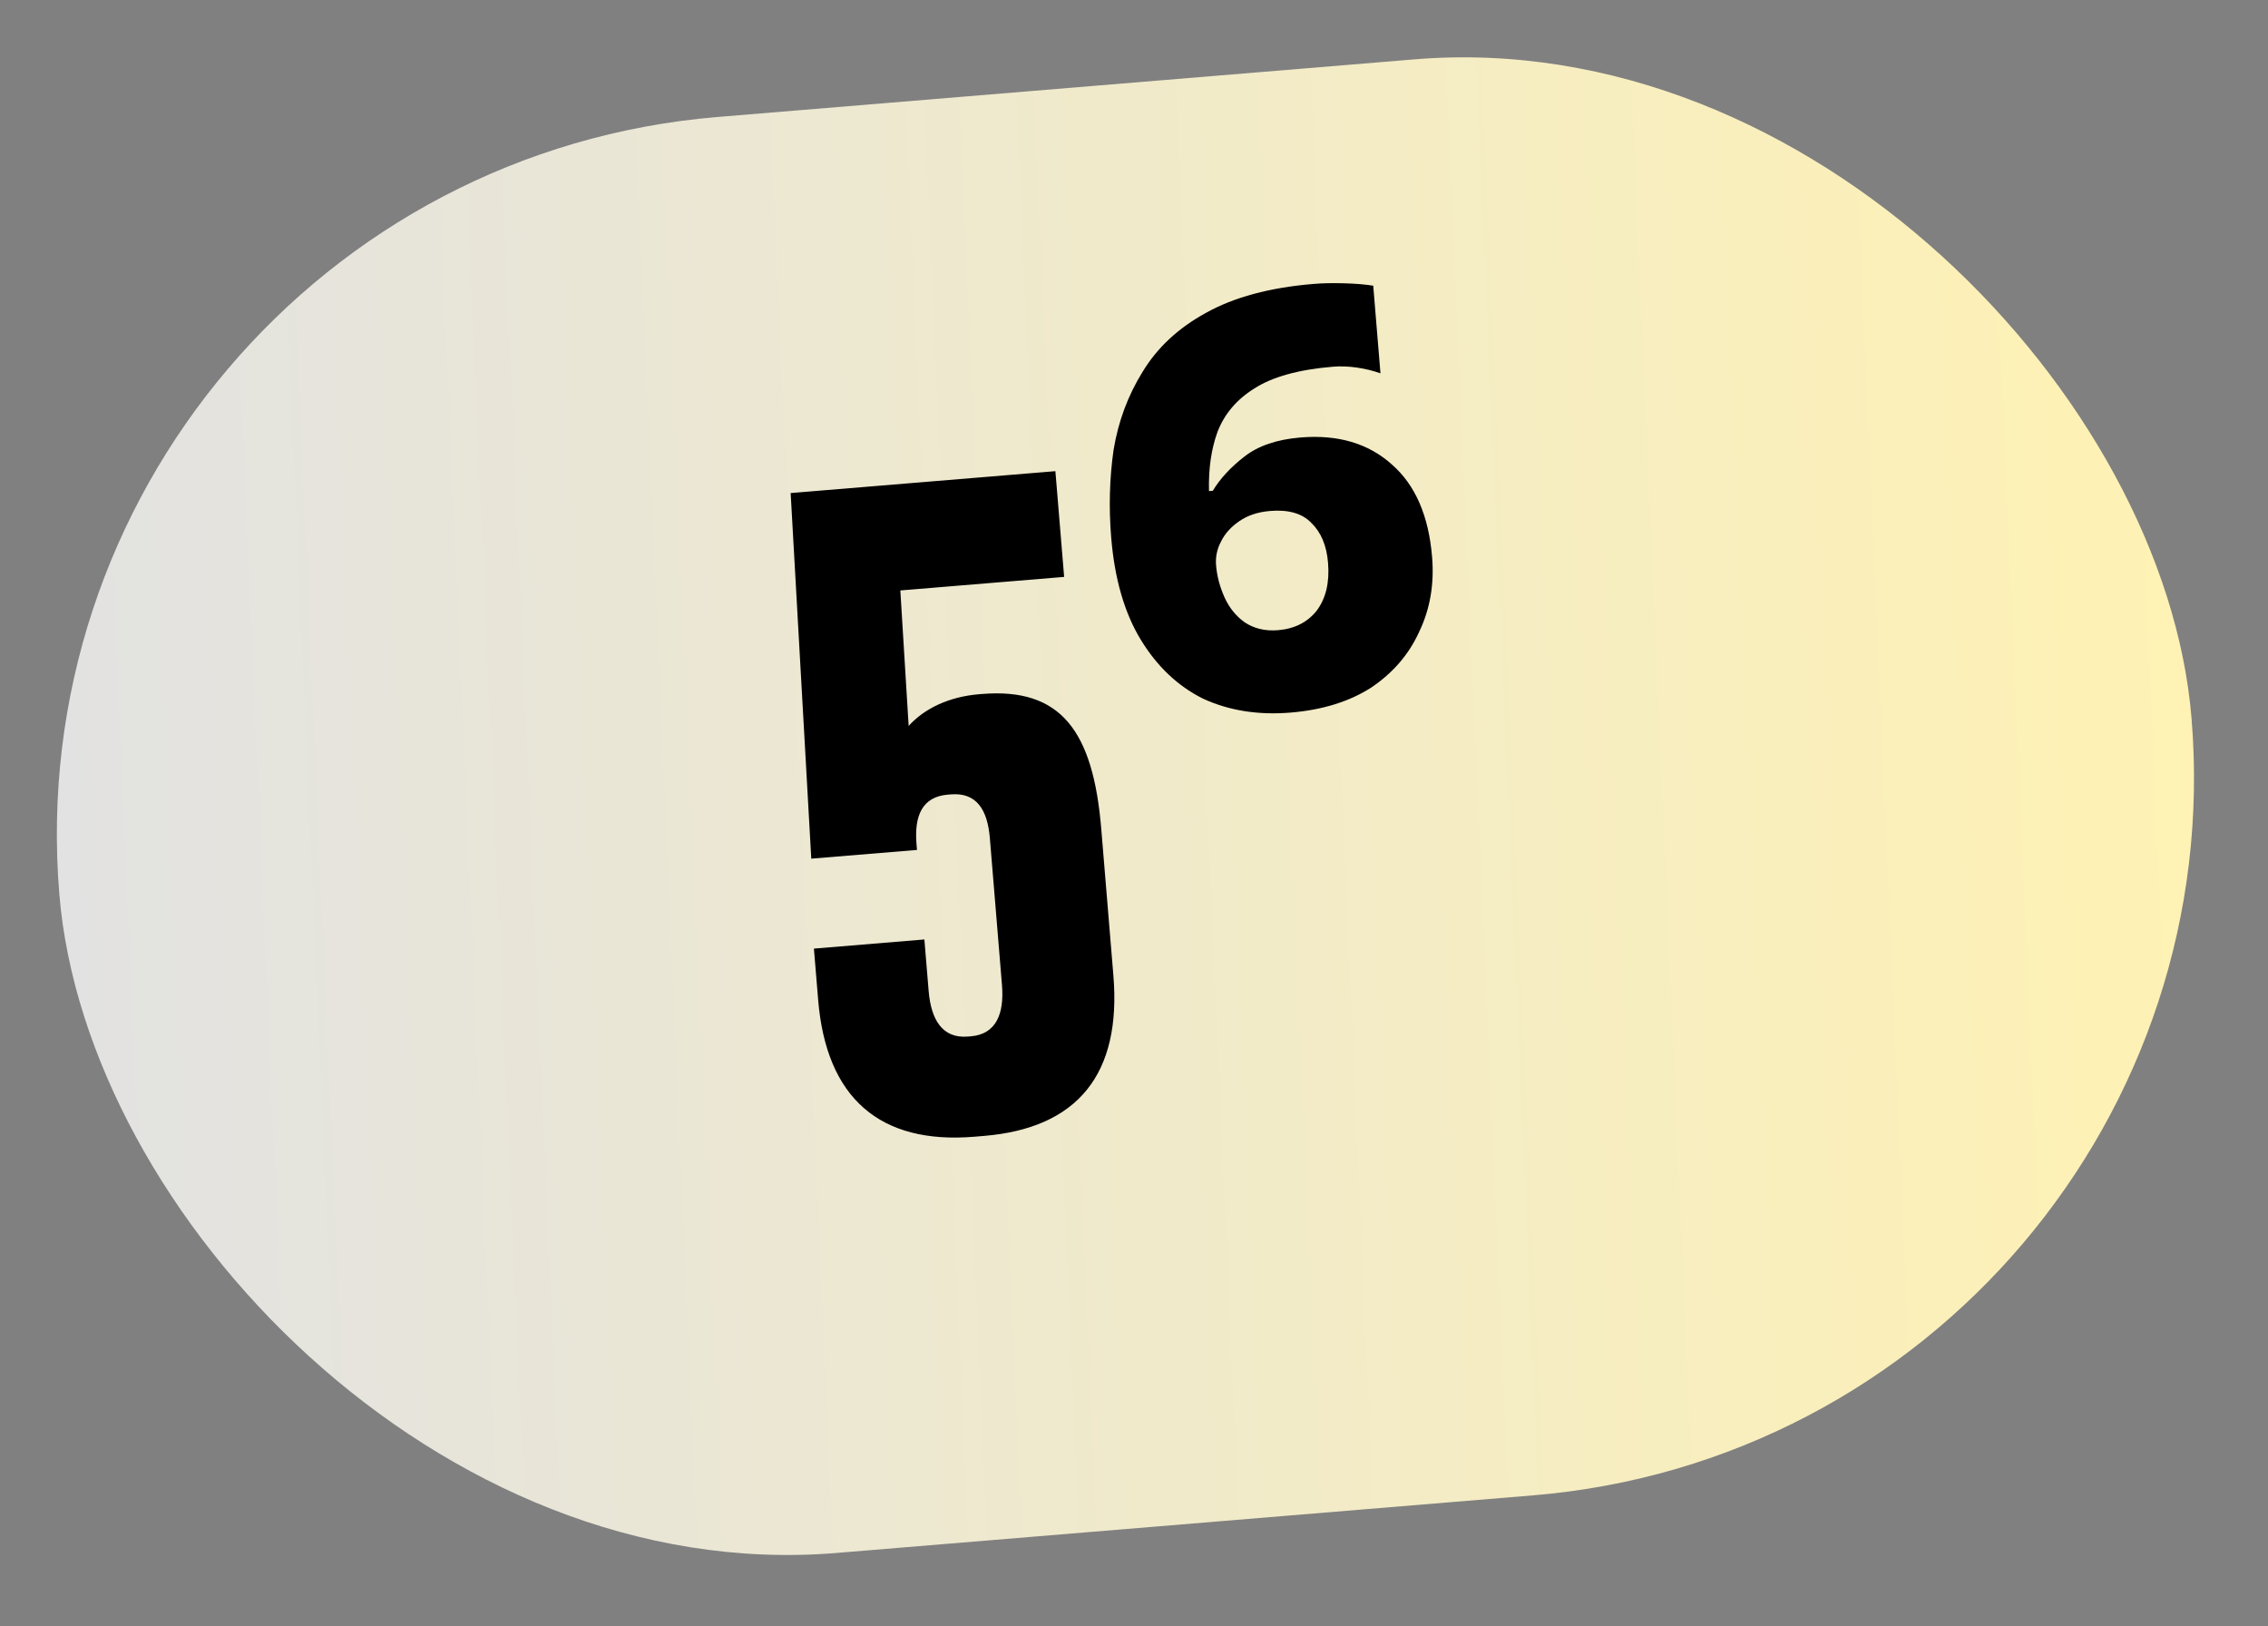
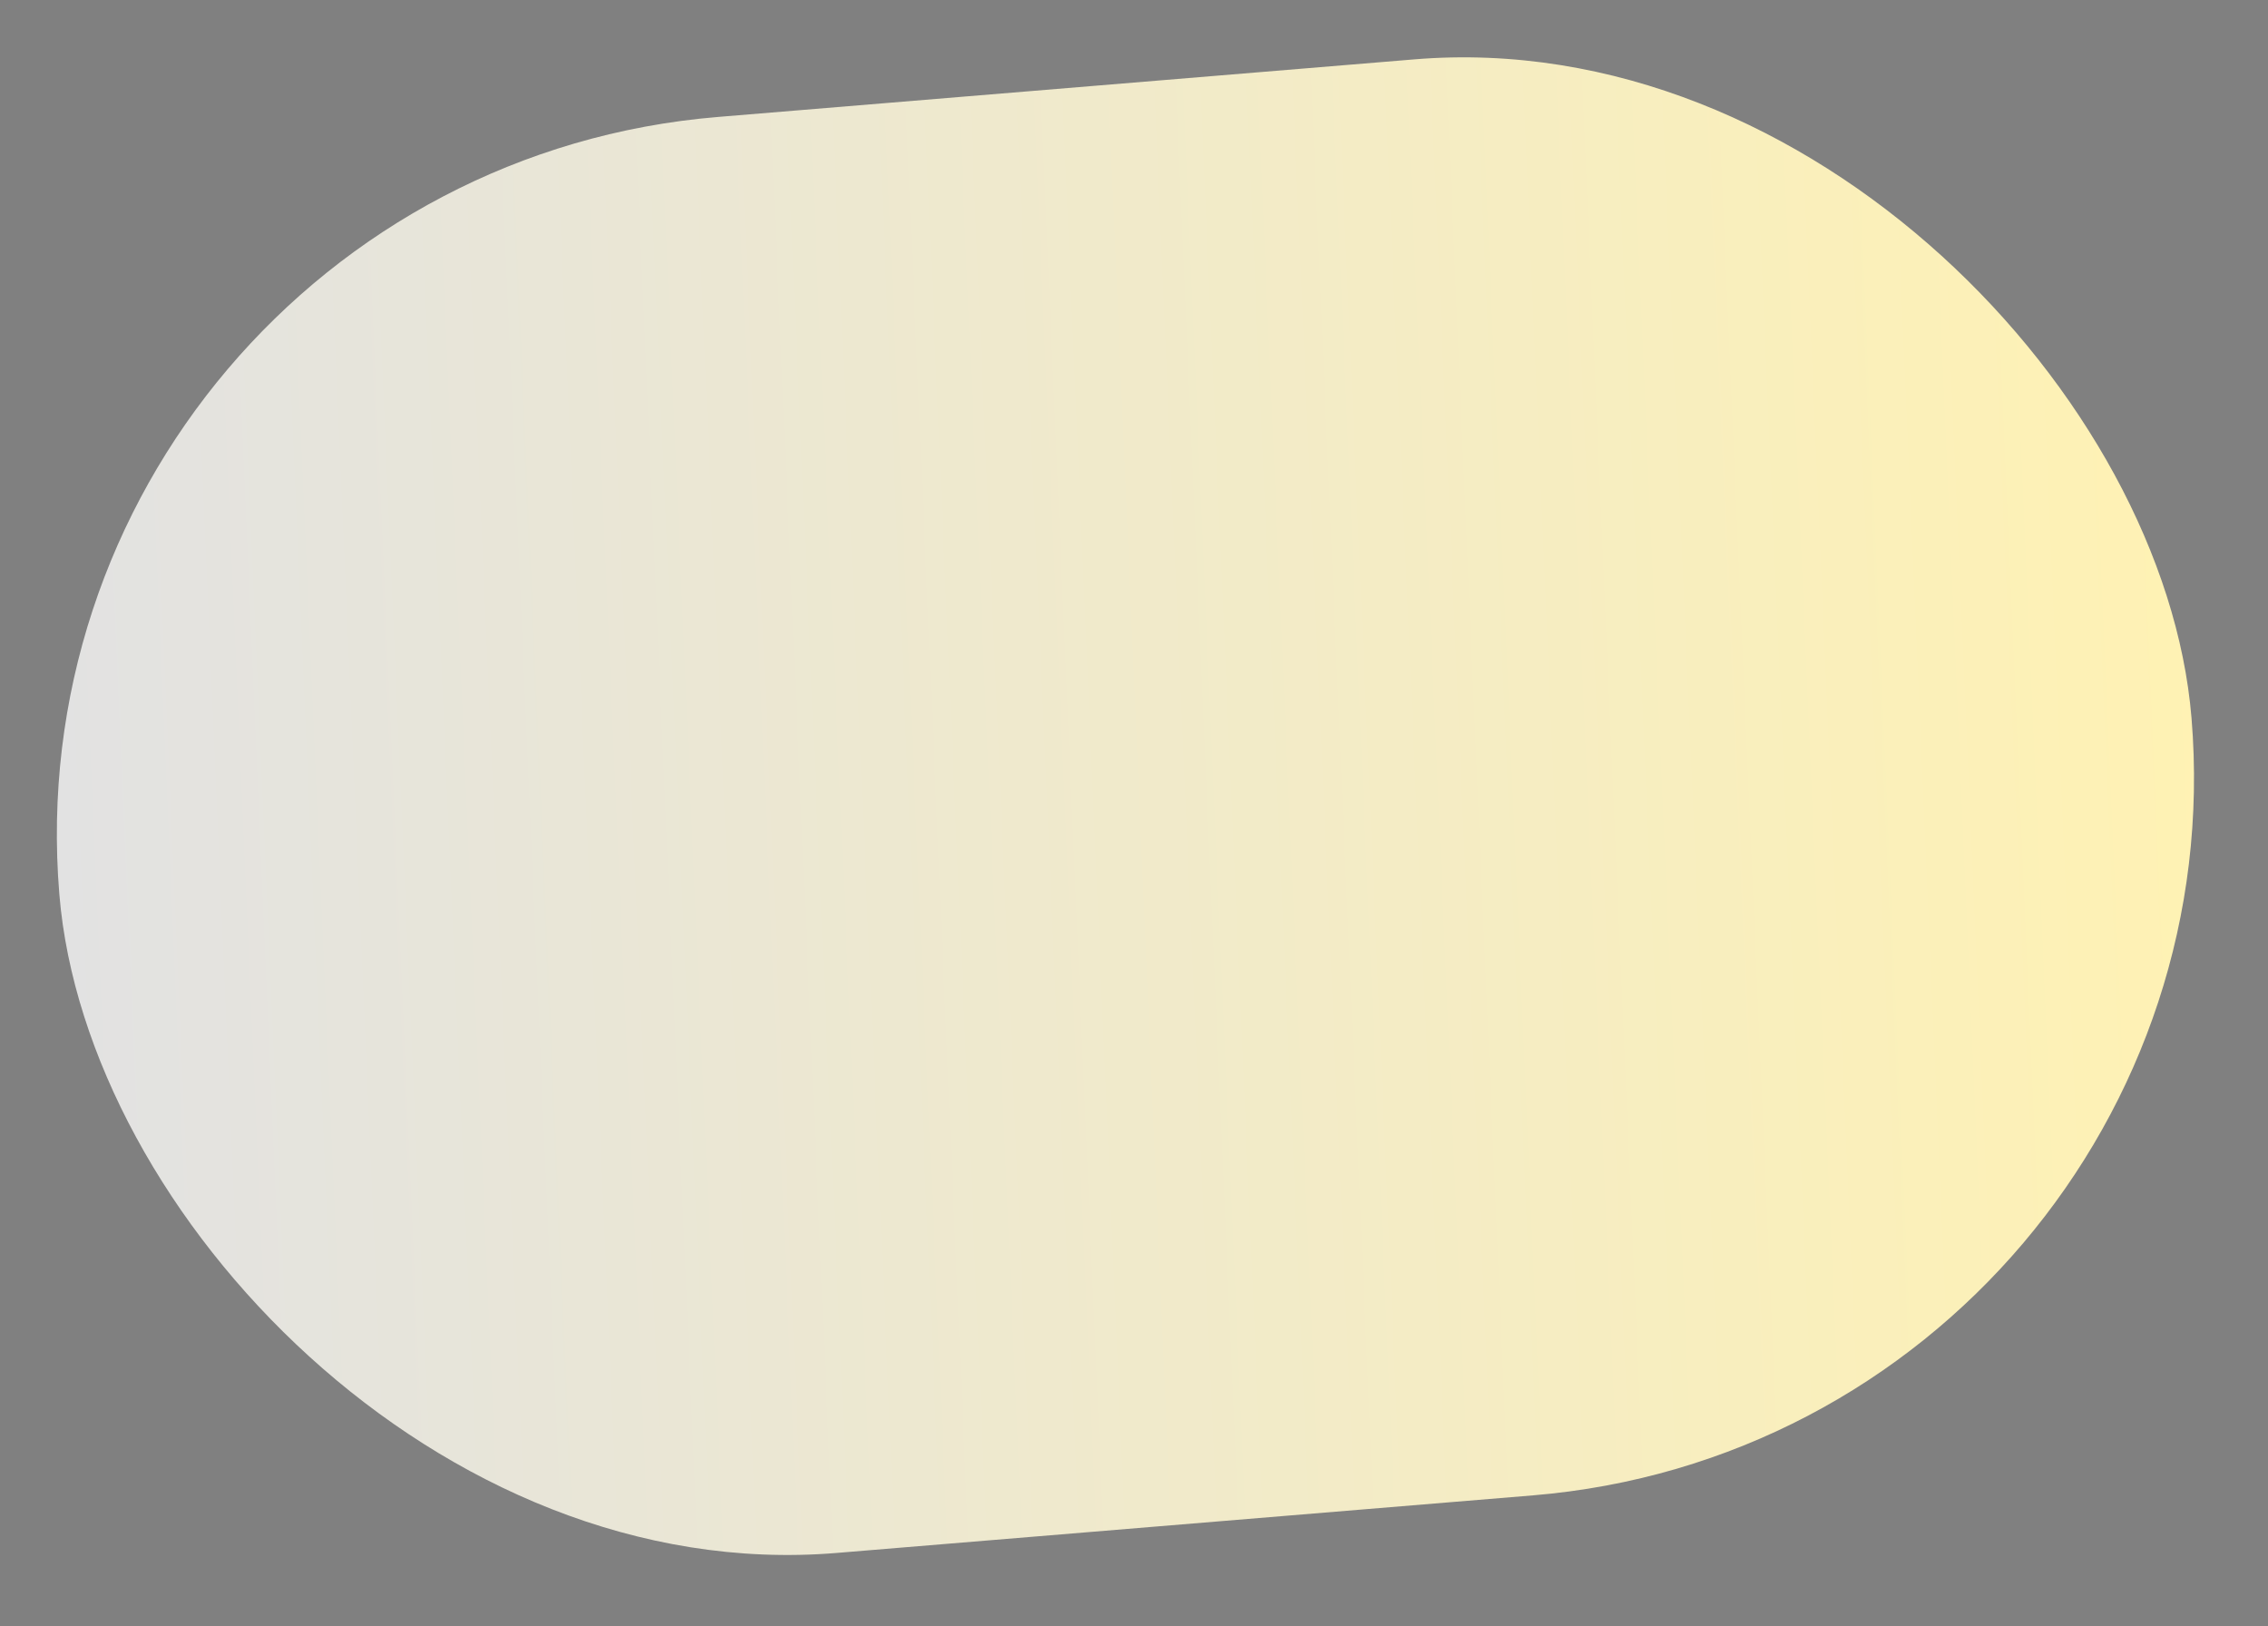
<svg xmlns="http://www.w3.org/2000/svg" width="106" height="76" viewBox="0 0 106 76" fill="none">
  <rect x="0" y="0" width="106" height="76" fill="#808080" stroke="none" />
  <rect y="8.239" width="99.992" height="67.331" rx="33.665" transform="rotate(-4.726 0 8.239)" fill="url(#paint0_linear_957_6934)" />
-   <path d="M49.326 22.017L49.735 26.958L42.079 27.591L42.468 33.922C43.207 33.099 44.372 32.555 45.751 32.441L45.885 32.43C49.579 32.124 51.091 34.15 51.47 38.735L52.037 45.589C52.416 50.174 50.386 52.717 45.979 53.081L45.534 53.118C41.128 53.482 38.618 51.315 38.239 46.73L38.04 44.327L43.203 43.9L43.402 46.303C43.513 47.638 44.035 48.536 45.237 48.437L45.37 48.426C46.572 48.327 46.94 47.355 46.829 46.02L46.263 39.165C46.152 37.83 45.637 37.021 44.435 37.121L44.302 37.132C43.1 37.231 42.725 38.114 42.835 39.449L42.858 39.716L37.917 40.124L36.953 23.04L49.326 22.017ZM61.396 13.267C61.811 13.232 62.288 13.223 62.827 13.238C63.366 13.253 63.818 13.291 64.181 13.35L64.519 17.445C64.181 17.324 63.815 17.234 63.422 17.177C63.029 17.12 62.654 17.106 62.298 17.136C60.696 17.268 59.469 17.609 58.618 18.157C57.794 18.673 57.223 19.348 56.903 20.181C56.611 20.982 56.478 21.904 56.505 22.948L56.683 22.933C57.024 22.367 57.518 21.833 58.164 21.332C58.809 20.83 59.681 20.534 60.779 20.443C62.53 20.298 63.954 20.718 65.051 21.703C66.145 22.658 66.773 24.1 66.932 26.029C67.038 27.305 66.835 28.472 66.325 29.53C65.845 30.585 65.095 31.454 64.076 32.136C63.054 32.788 61.802 33.175 60.318 33.298C58.805 33.423 57.443 33.207 56.231 32.65C55.047 32.061 54.075 31.14 53.314 29.889C52.553 28.637 52.093 27.047 51.934 25.118C51.819 23.723 51.855 22.361 52.044 21.031C52.263 19.698 52.715 18.481 53.4 17.378C54.083 16.247 55.068 15.329 56.354 14.625C57.668 13.889 59.348 13.436 61.396 13.267ZM59.36 23.877C58.796 23.923 58.316 24.082 57.92 24.354C57.525 24.626 57.238 24.948 57.059 25.322C56.879 25.665 56.804 26.03 56.836 26.416C56.878 26.92 57.009 27.417 57.228 27.907C57.448 28.397 57.764 28.789 58.177 29.083C58.62 29.375 59.137 29.497 59.731 29.448C60.502 29.384 61.105 29.08 61.538 28.537C61.968 27.963 62.146 27.216 62.069 26.297C62.003 25.495 61.743 24.875 61.288 24.434C60.863 23.991 60.22 23.805 59.36 23.877Z" fill="black" />
  <defs>
    <linearGradient id="paint0_linear_957_6934" x1="-1.07264e-07" y1="41.904" x2="101.15" y2="45.848" gradientUnits="userSpaceOnUse">
      <stop stop-color="#E2E2E2" />
      <stop offset="1" stop-color="#FFF2B3" />
    </linearGradient>
  </defs>
</svg>